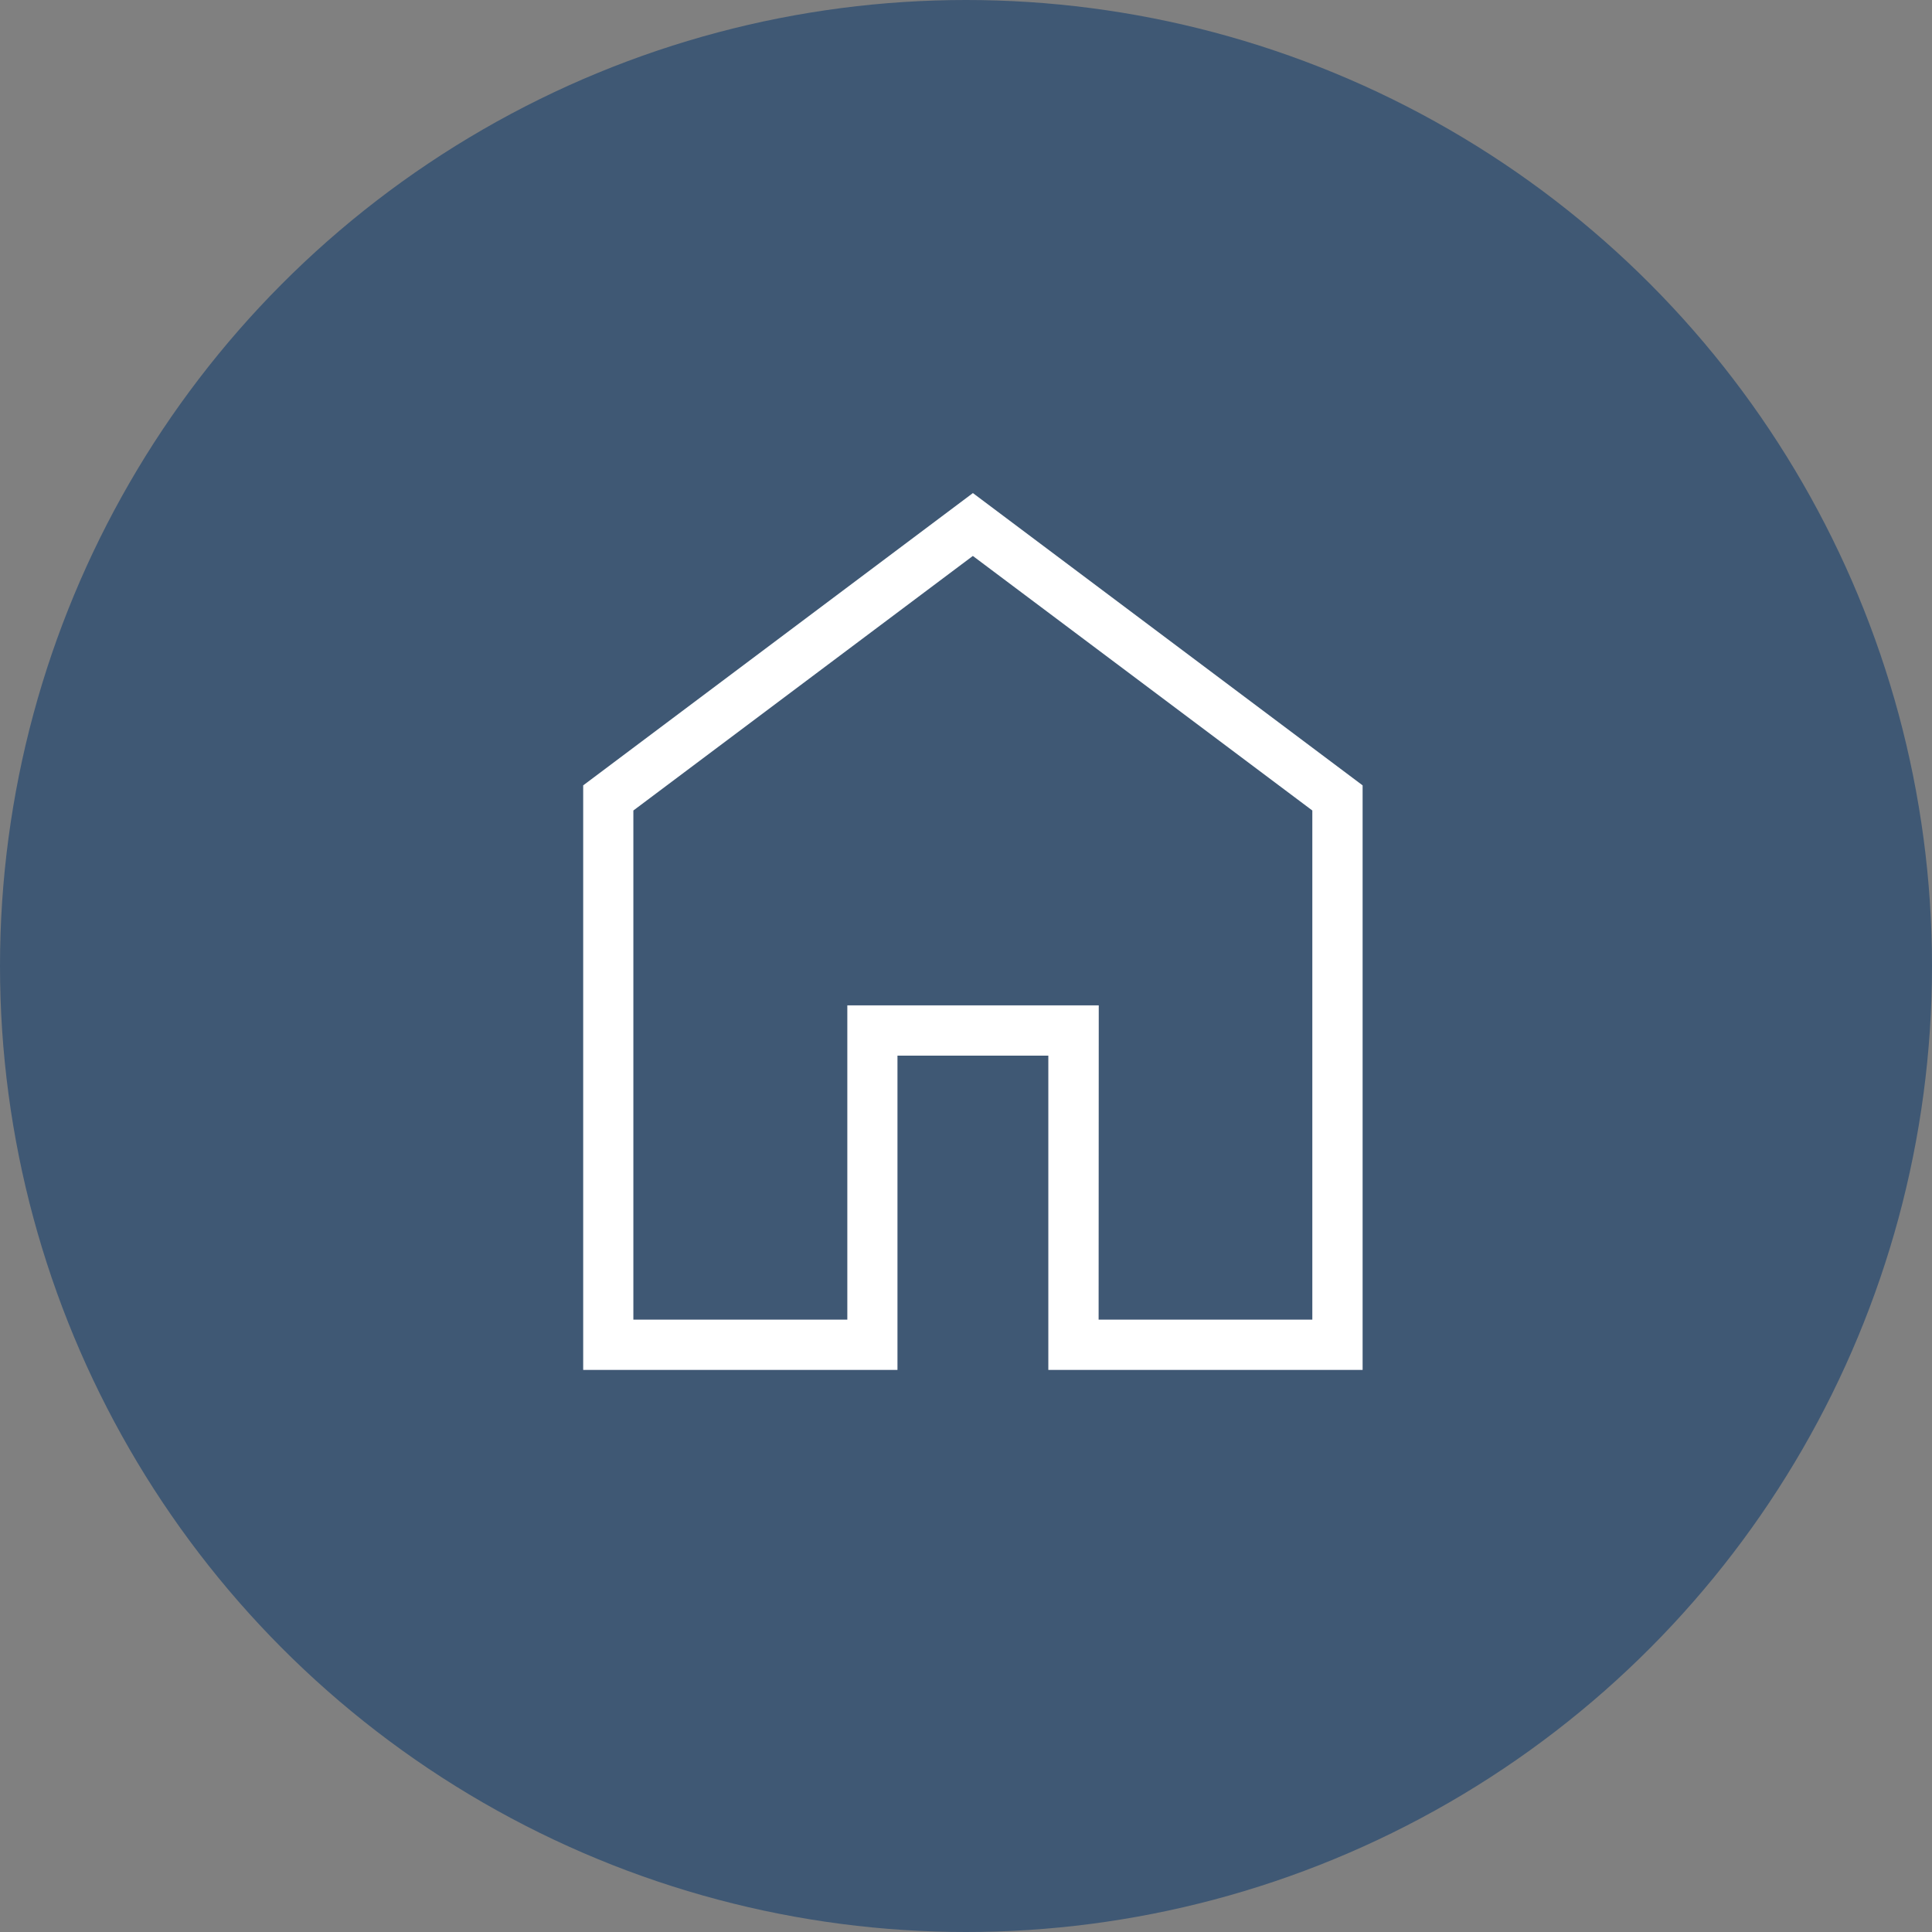
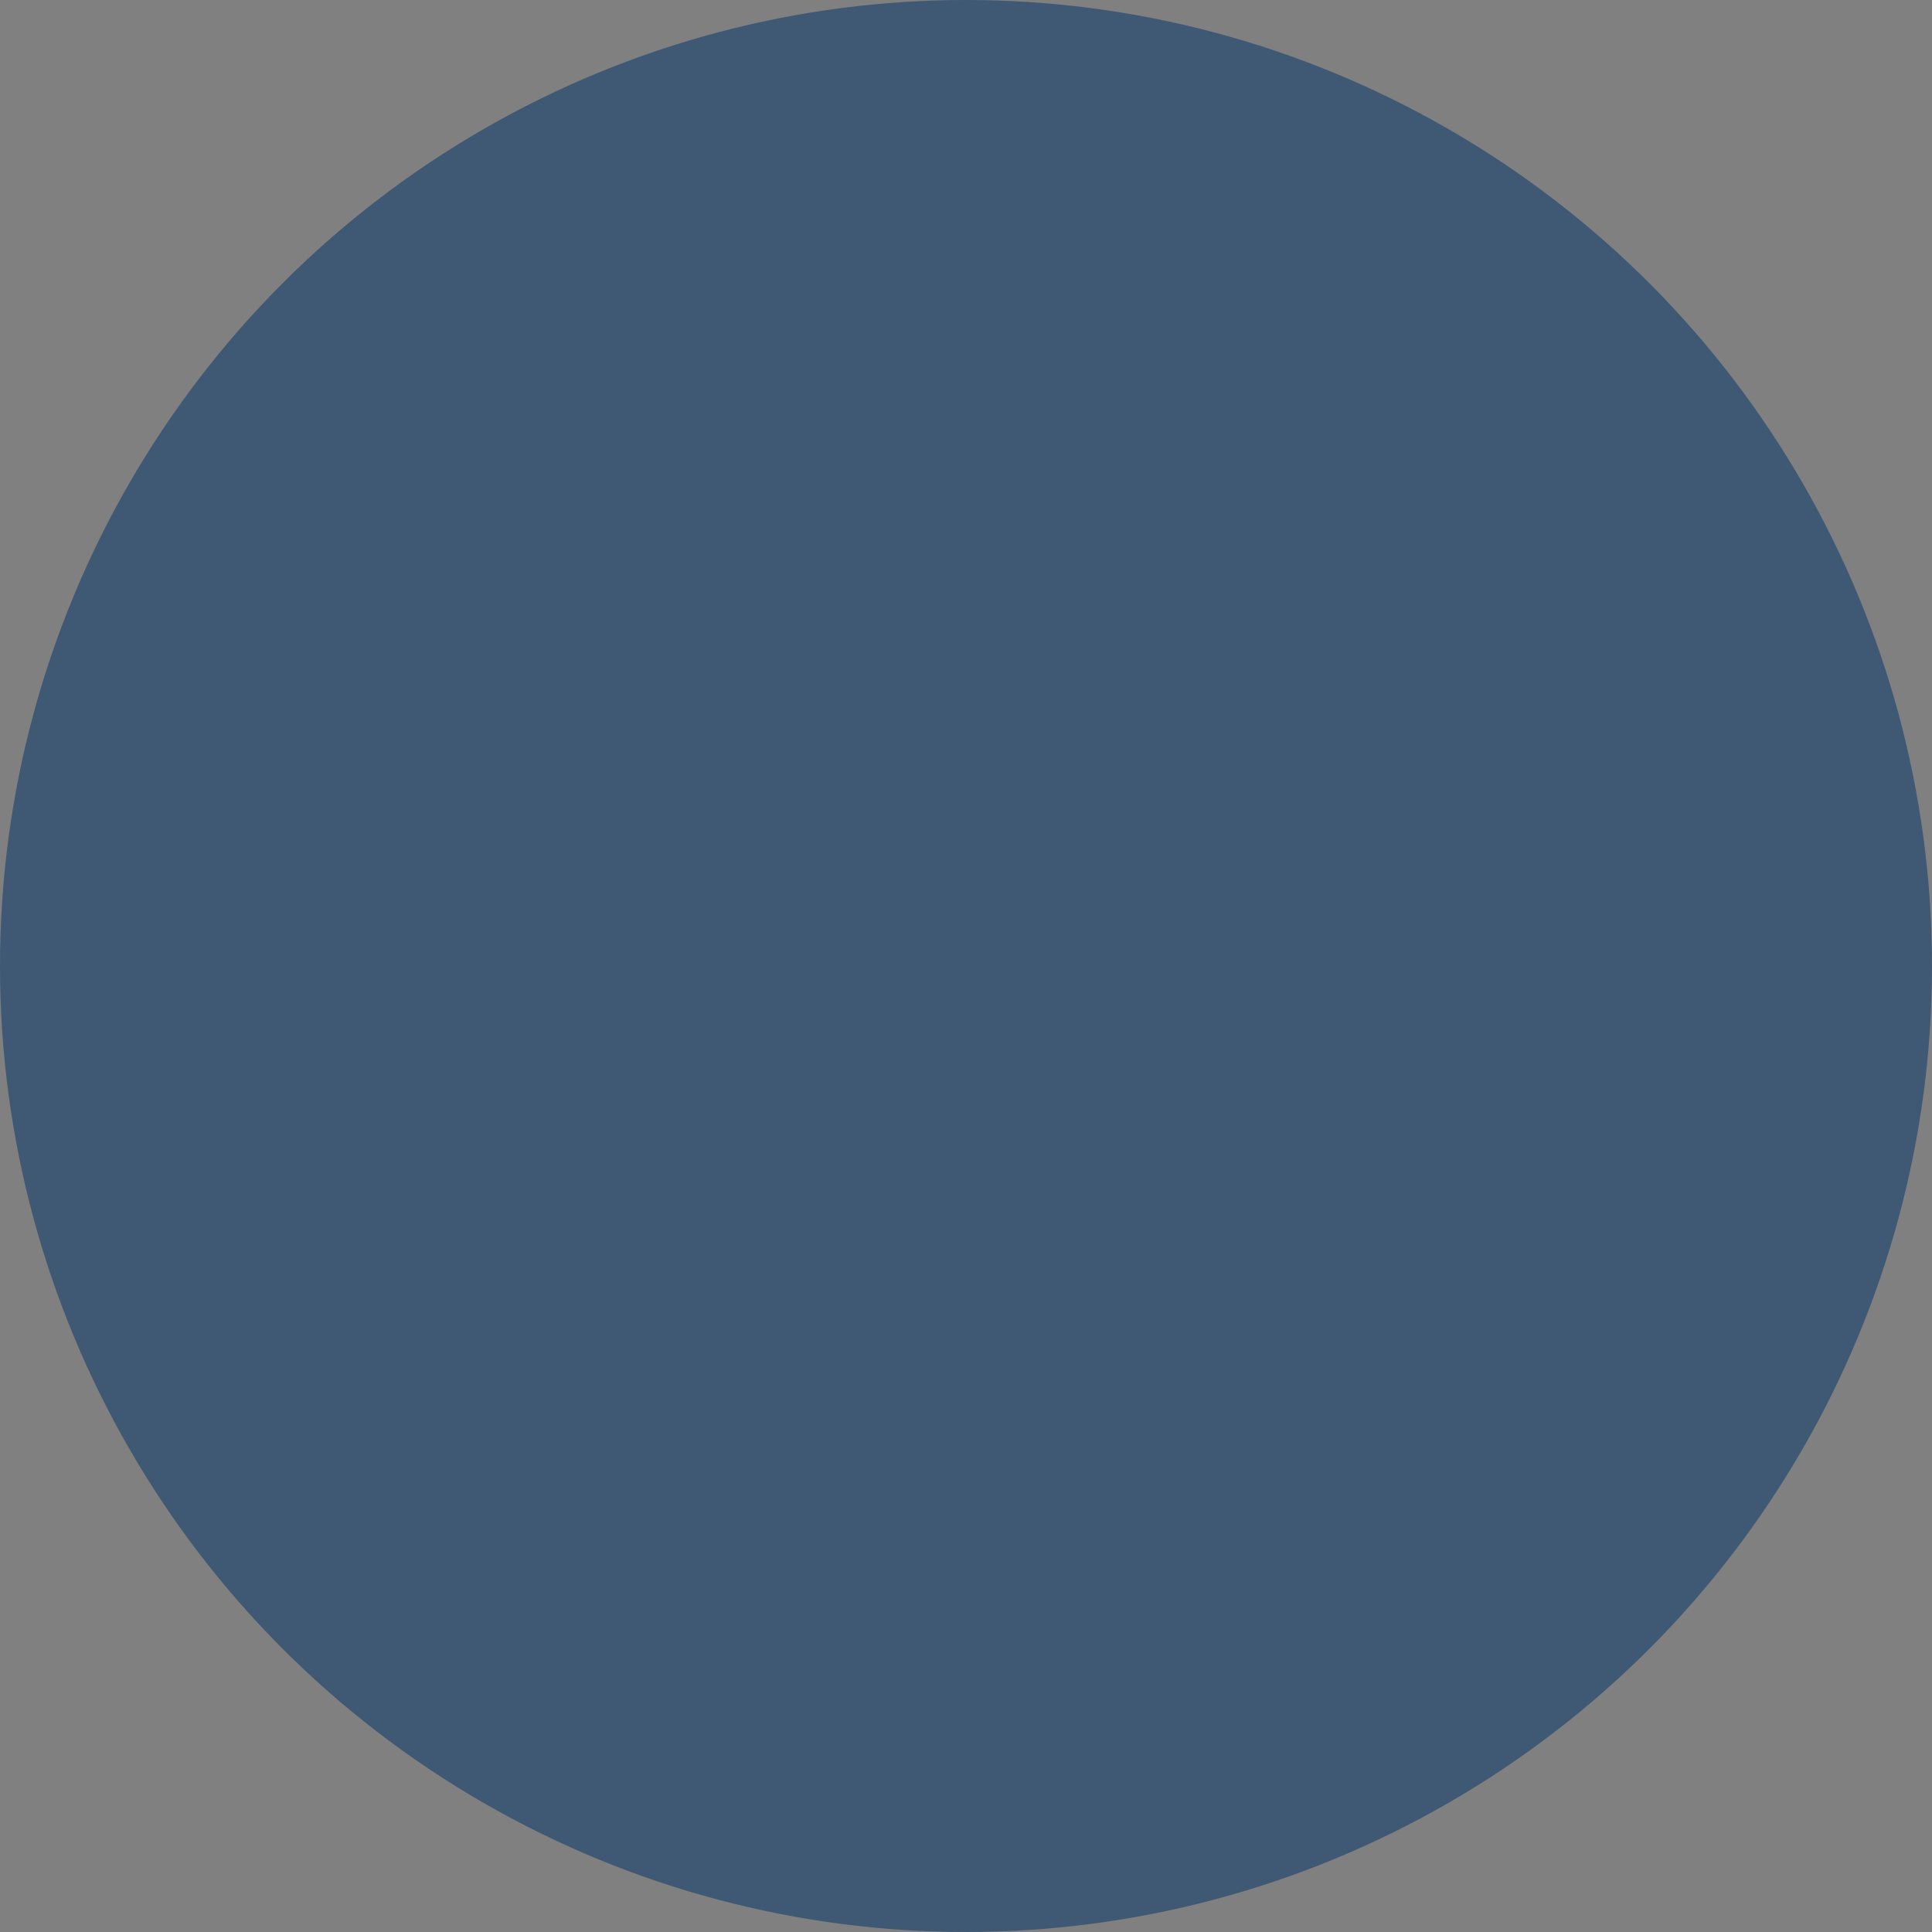
<svg xmlns="http://www.w3.org/2000/svg" viewBox="0 0 70 70">
  <rect x="0" y="0" width="70" height="70" fill="#808080" stroke="none" />
  <defs>
    <style>.cls-1{fill:#3f5874;}.cls-2{fill:#fff;}</style>
  </defs>
  <title>micon_02</title>
  <g id="レイヤー_2" data-name="レイヤー 2">
    <g id="レイヤー_1-2" data-name="レイヤー 1">
      <circle class="cls-1" cx="35" cy="35" r="35" />
-       <path class="cls-2" d="M37.983,49.635V38.248H32.517V49.635H21.13V28.455l14.12-10.59,14.12,10.59v21.18Zm1.822-1.822h7.743V29.366l-12.3-9.223-12.3,9.223V47.813H30.7V36.426h9.11Z" />
    </g>
  </g>
</svg>